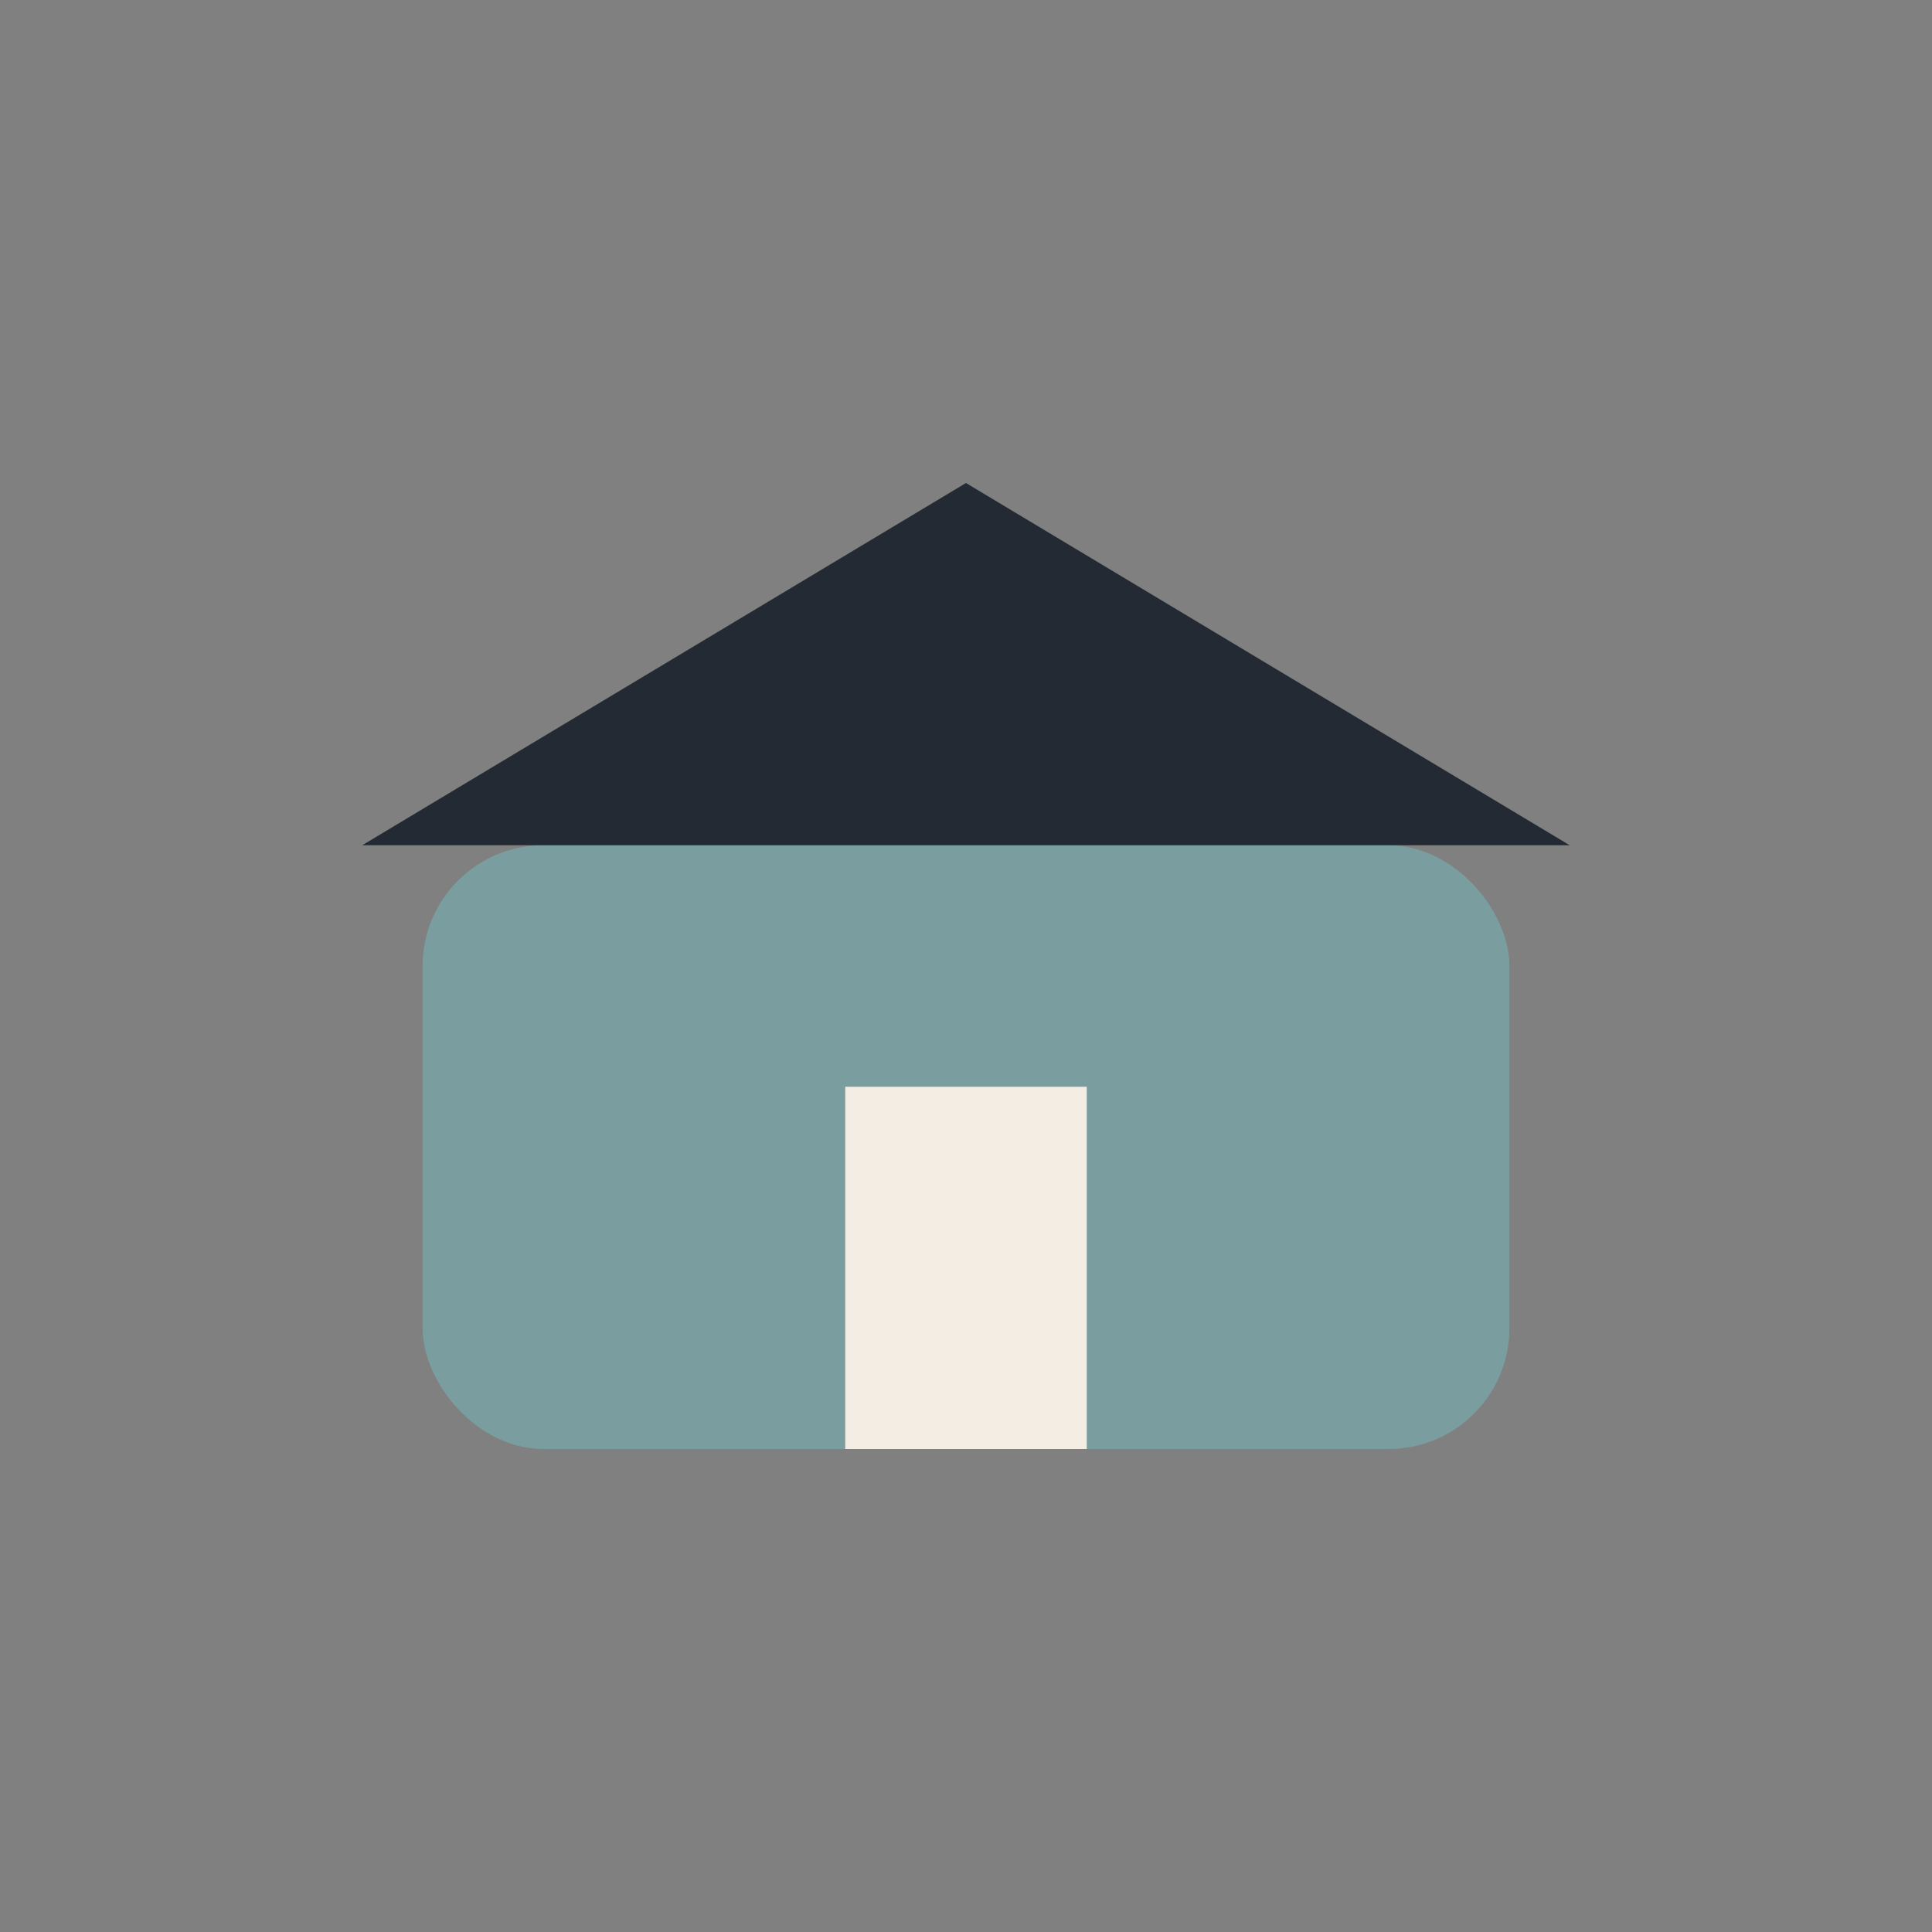
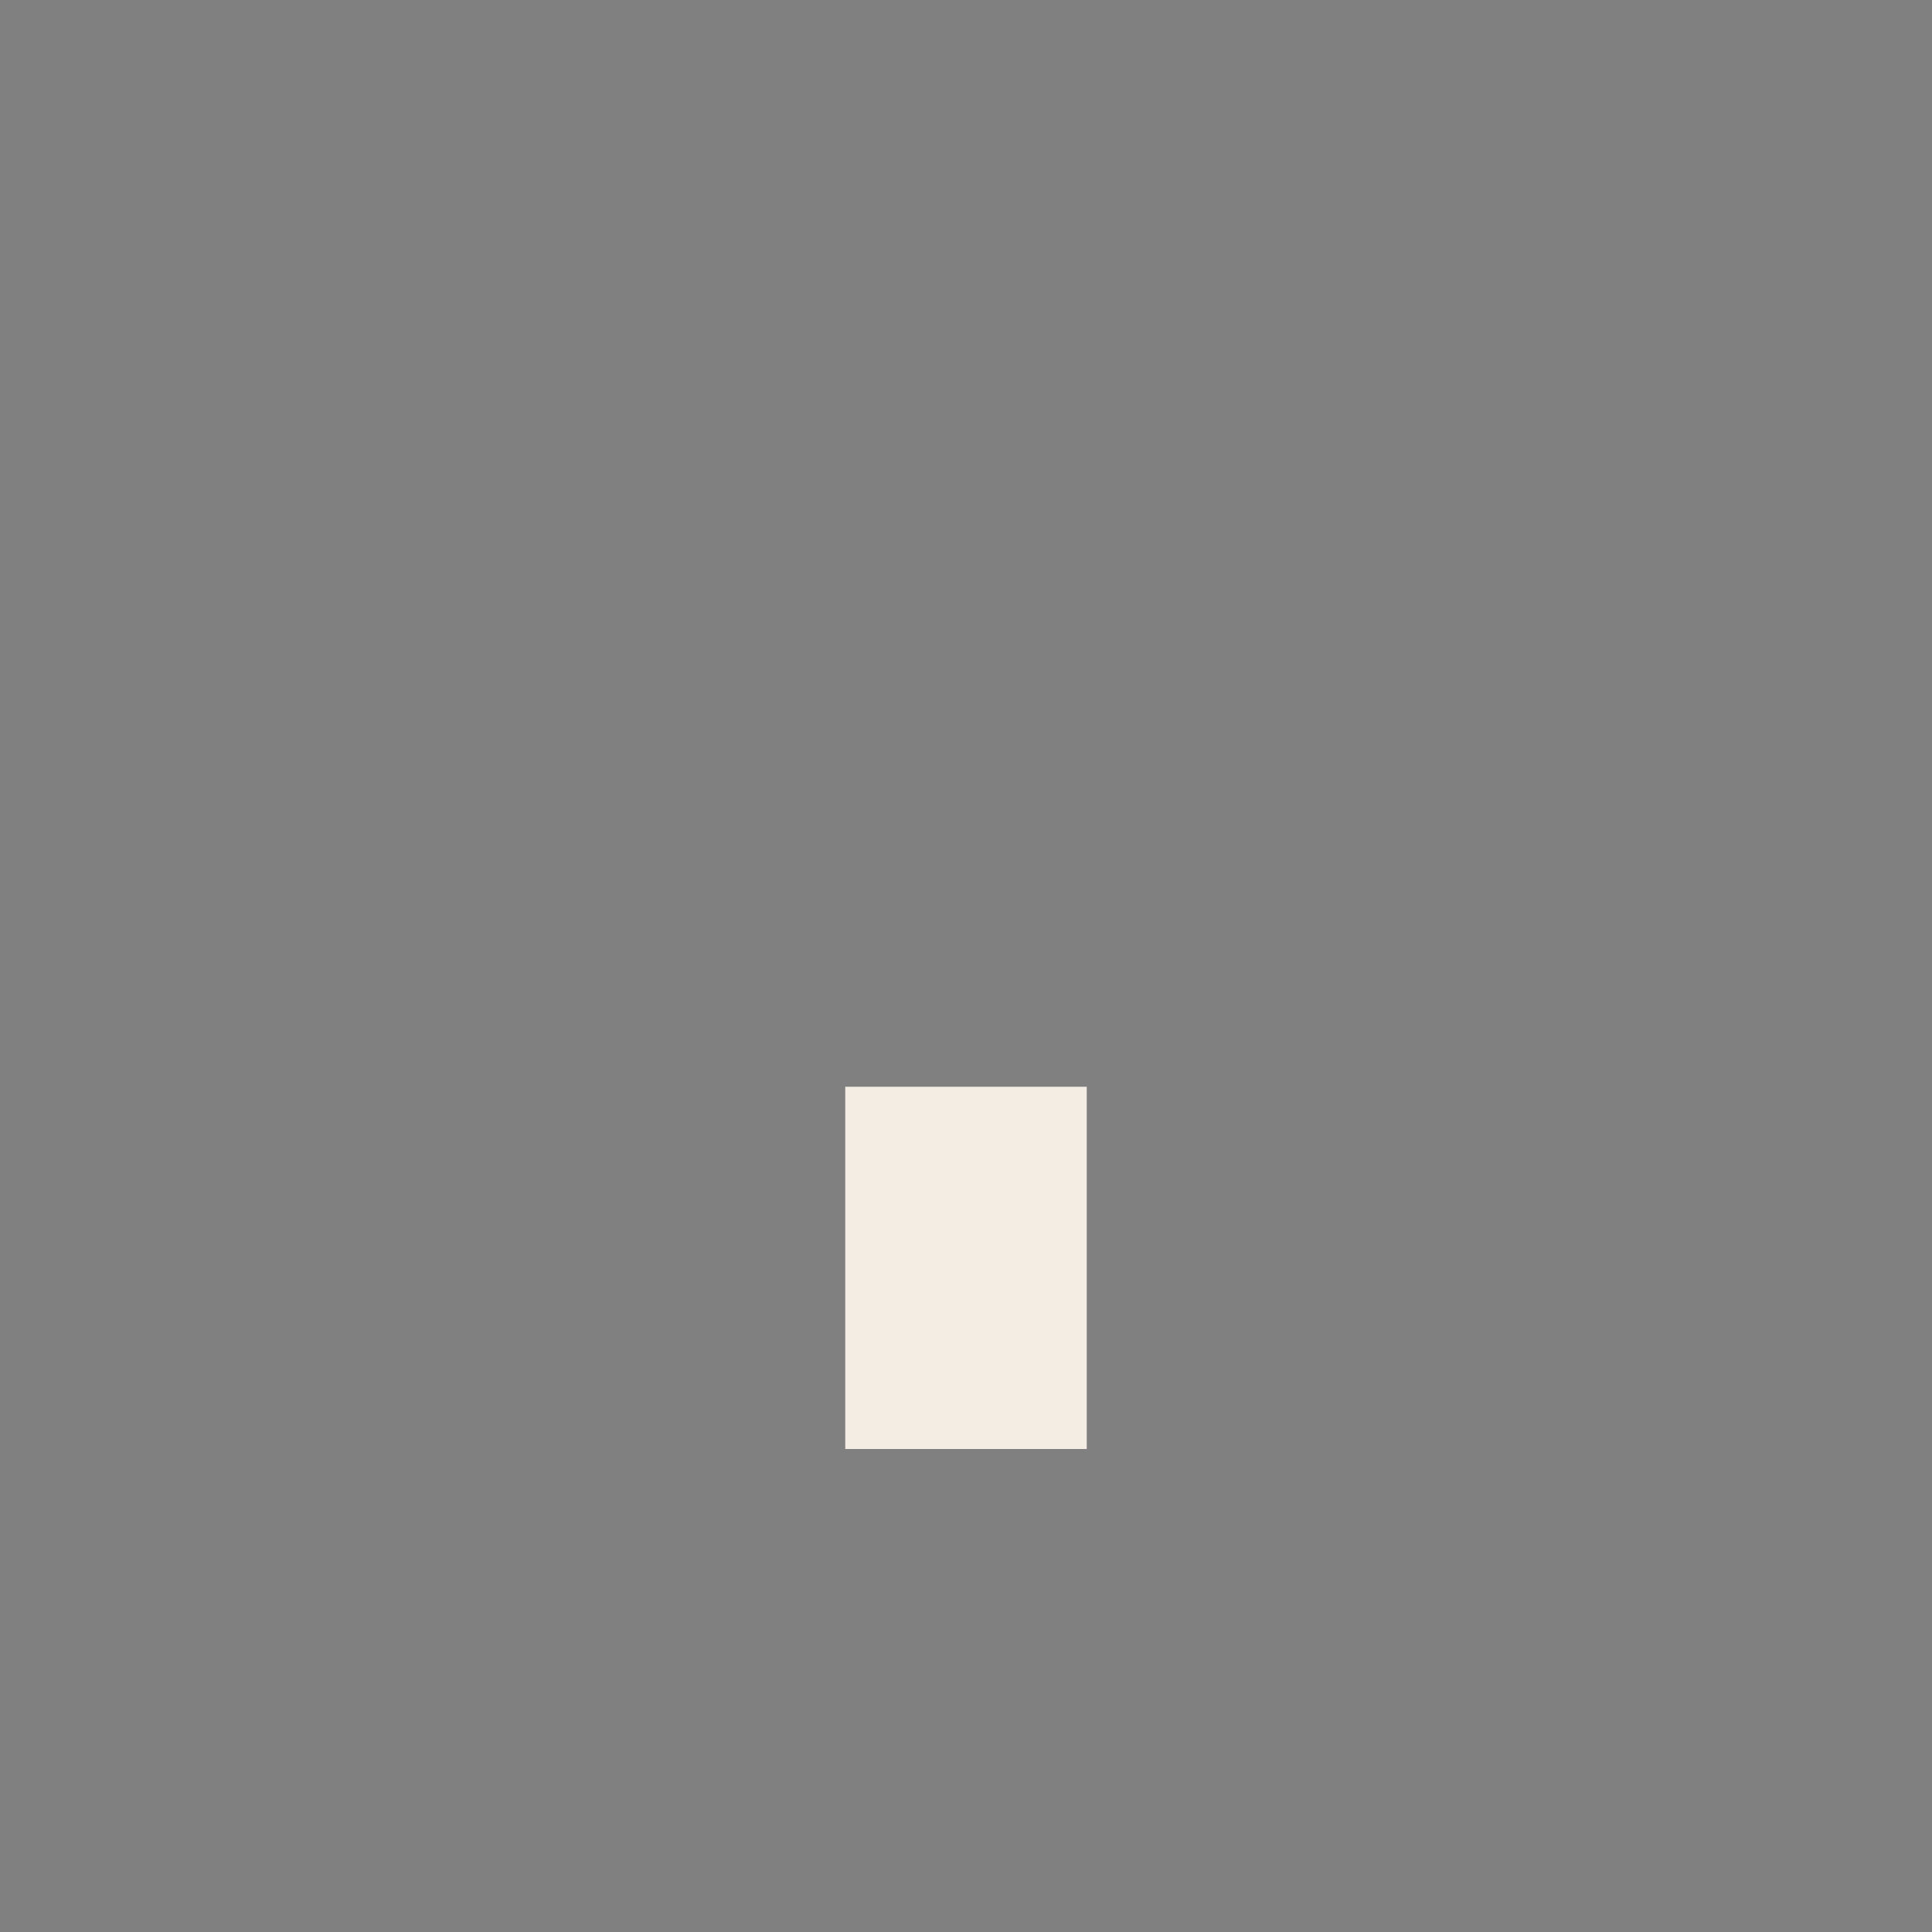
<svg xmlns="http://www.w3.org/2000/svg" width="32" height="32" viewBox="0 0 32 32">
  <rect x="0" y="0" width="32" height="32" fill="#808080" stroke="none" />
-   <rect x="7" y="14" width="18" height="10" rx="2" fill="#7A9E9F" />
-   <polygon points="16,8 26,14 6,14" fill="#232A34" />
  <rect x="14" y="18" width="4" height="6" fill="#F4EDE4" />
</svg>